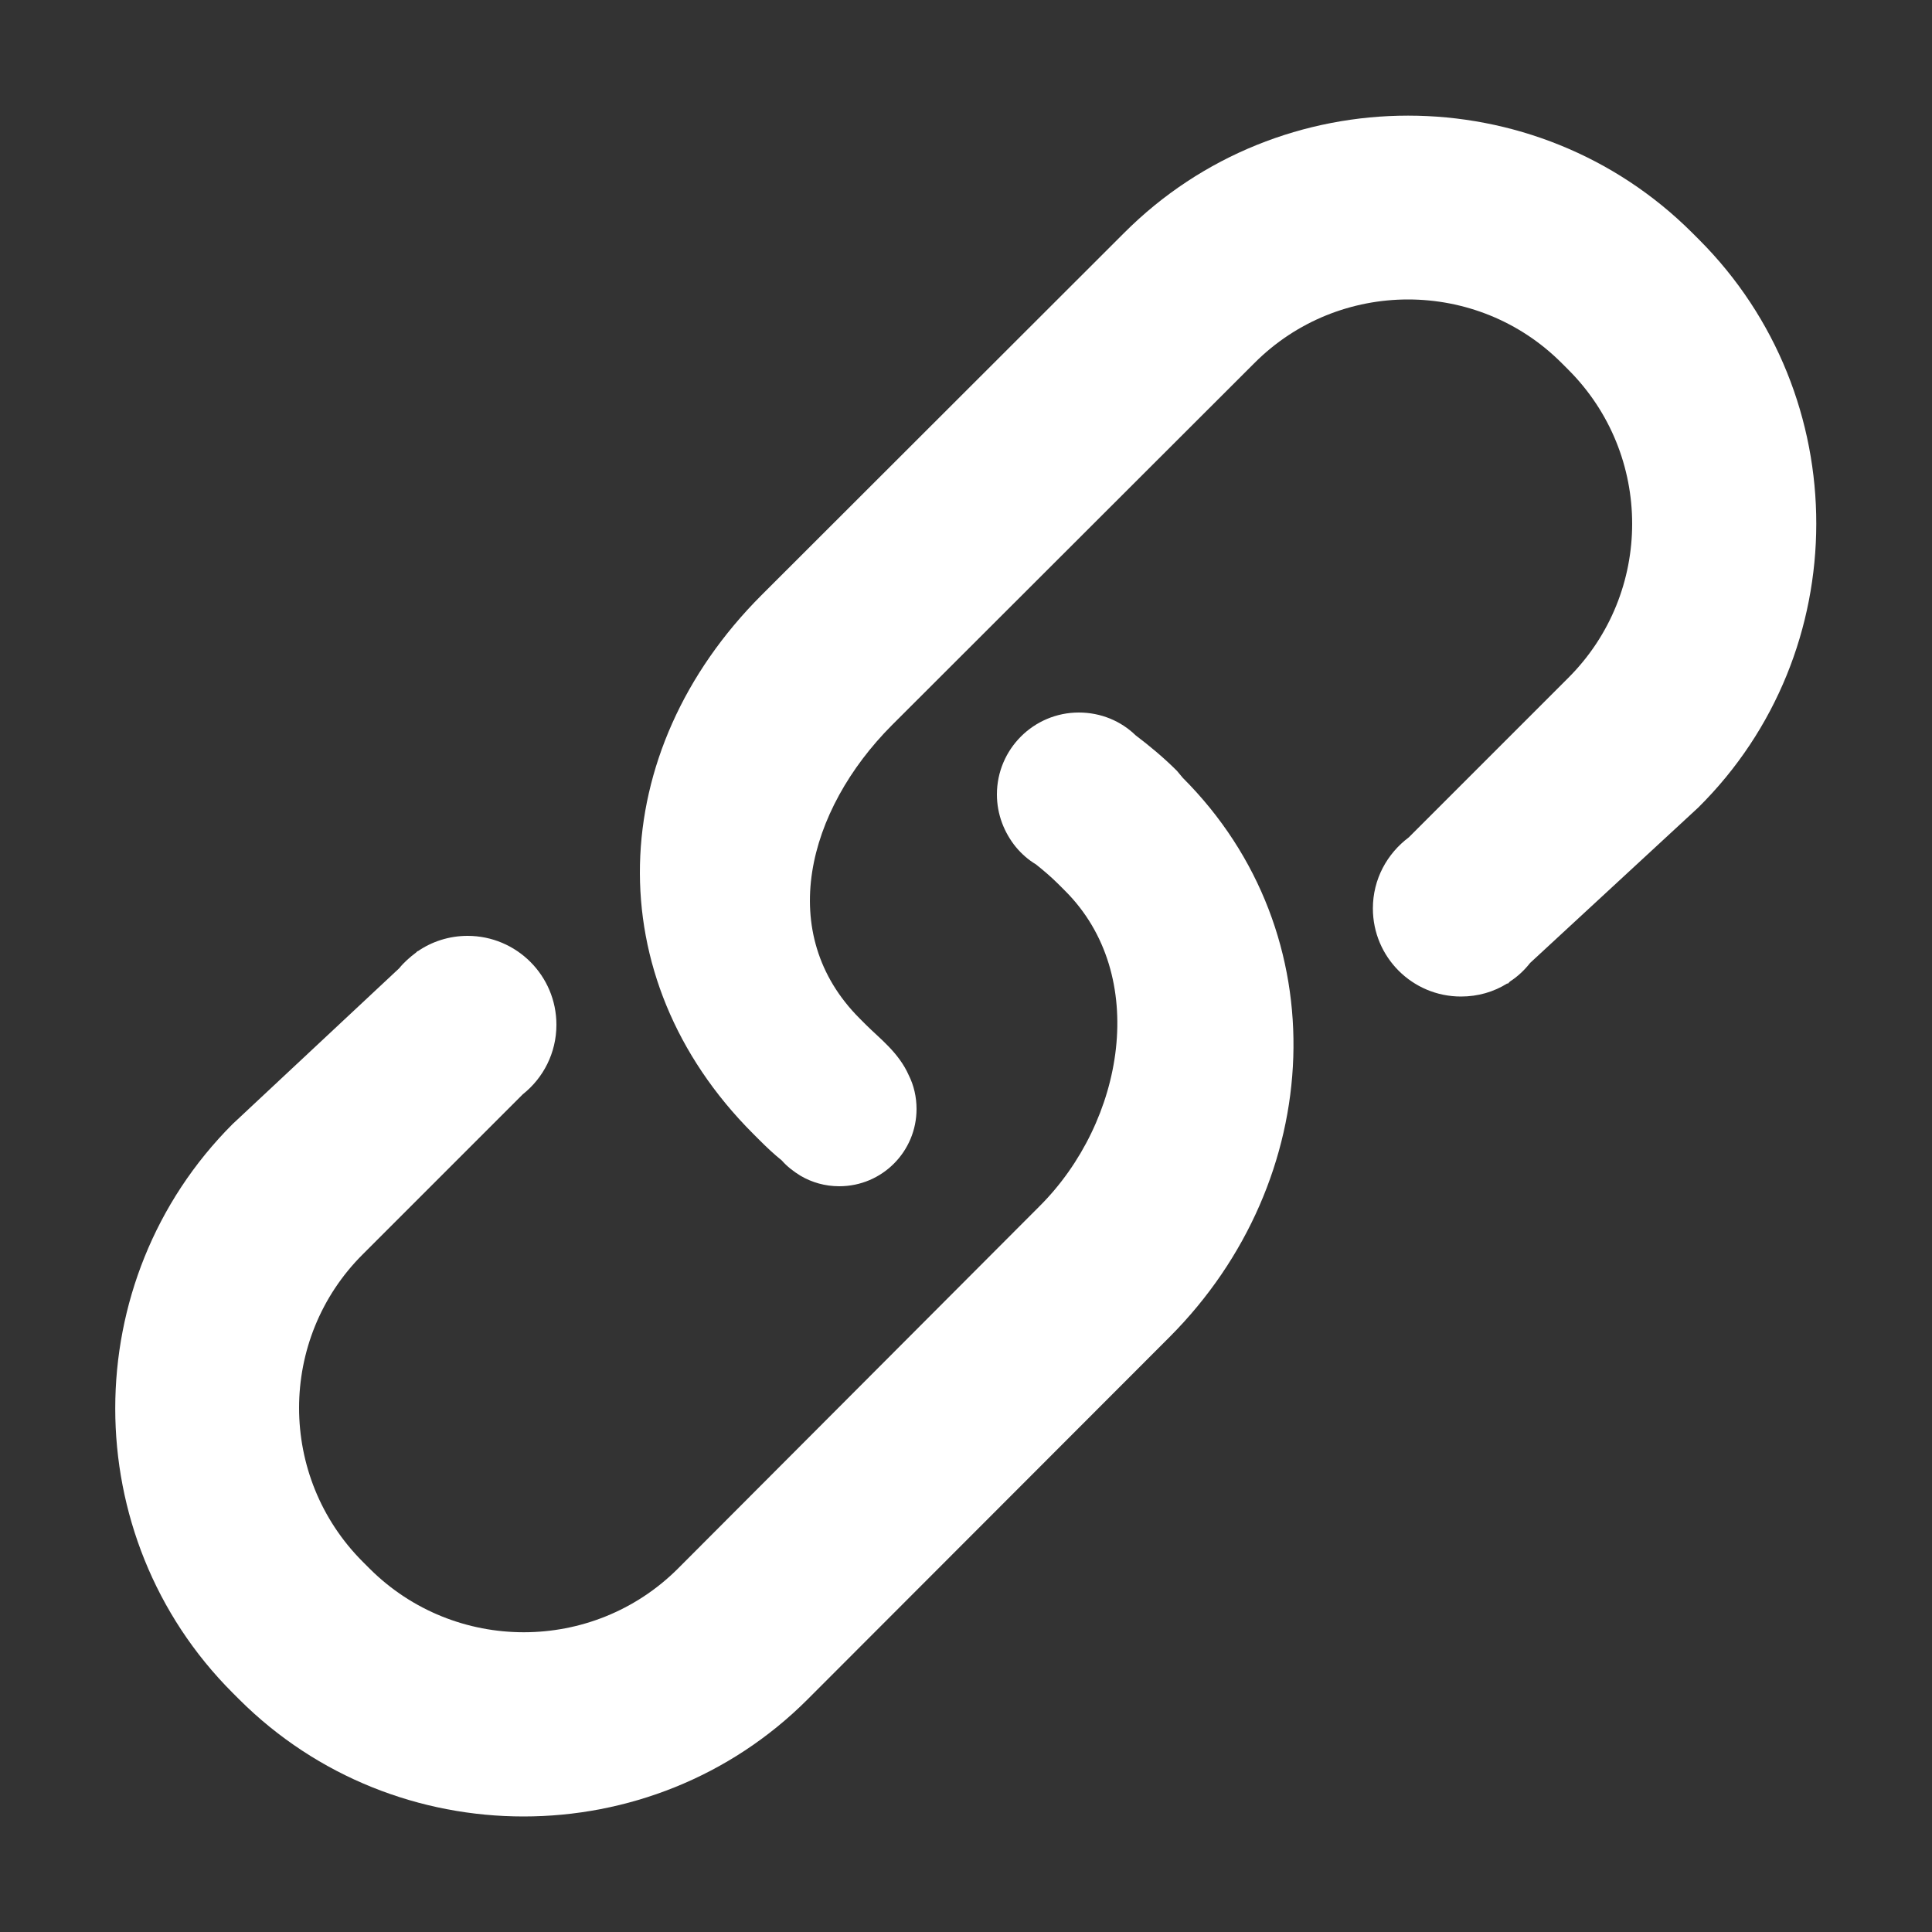
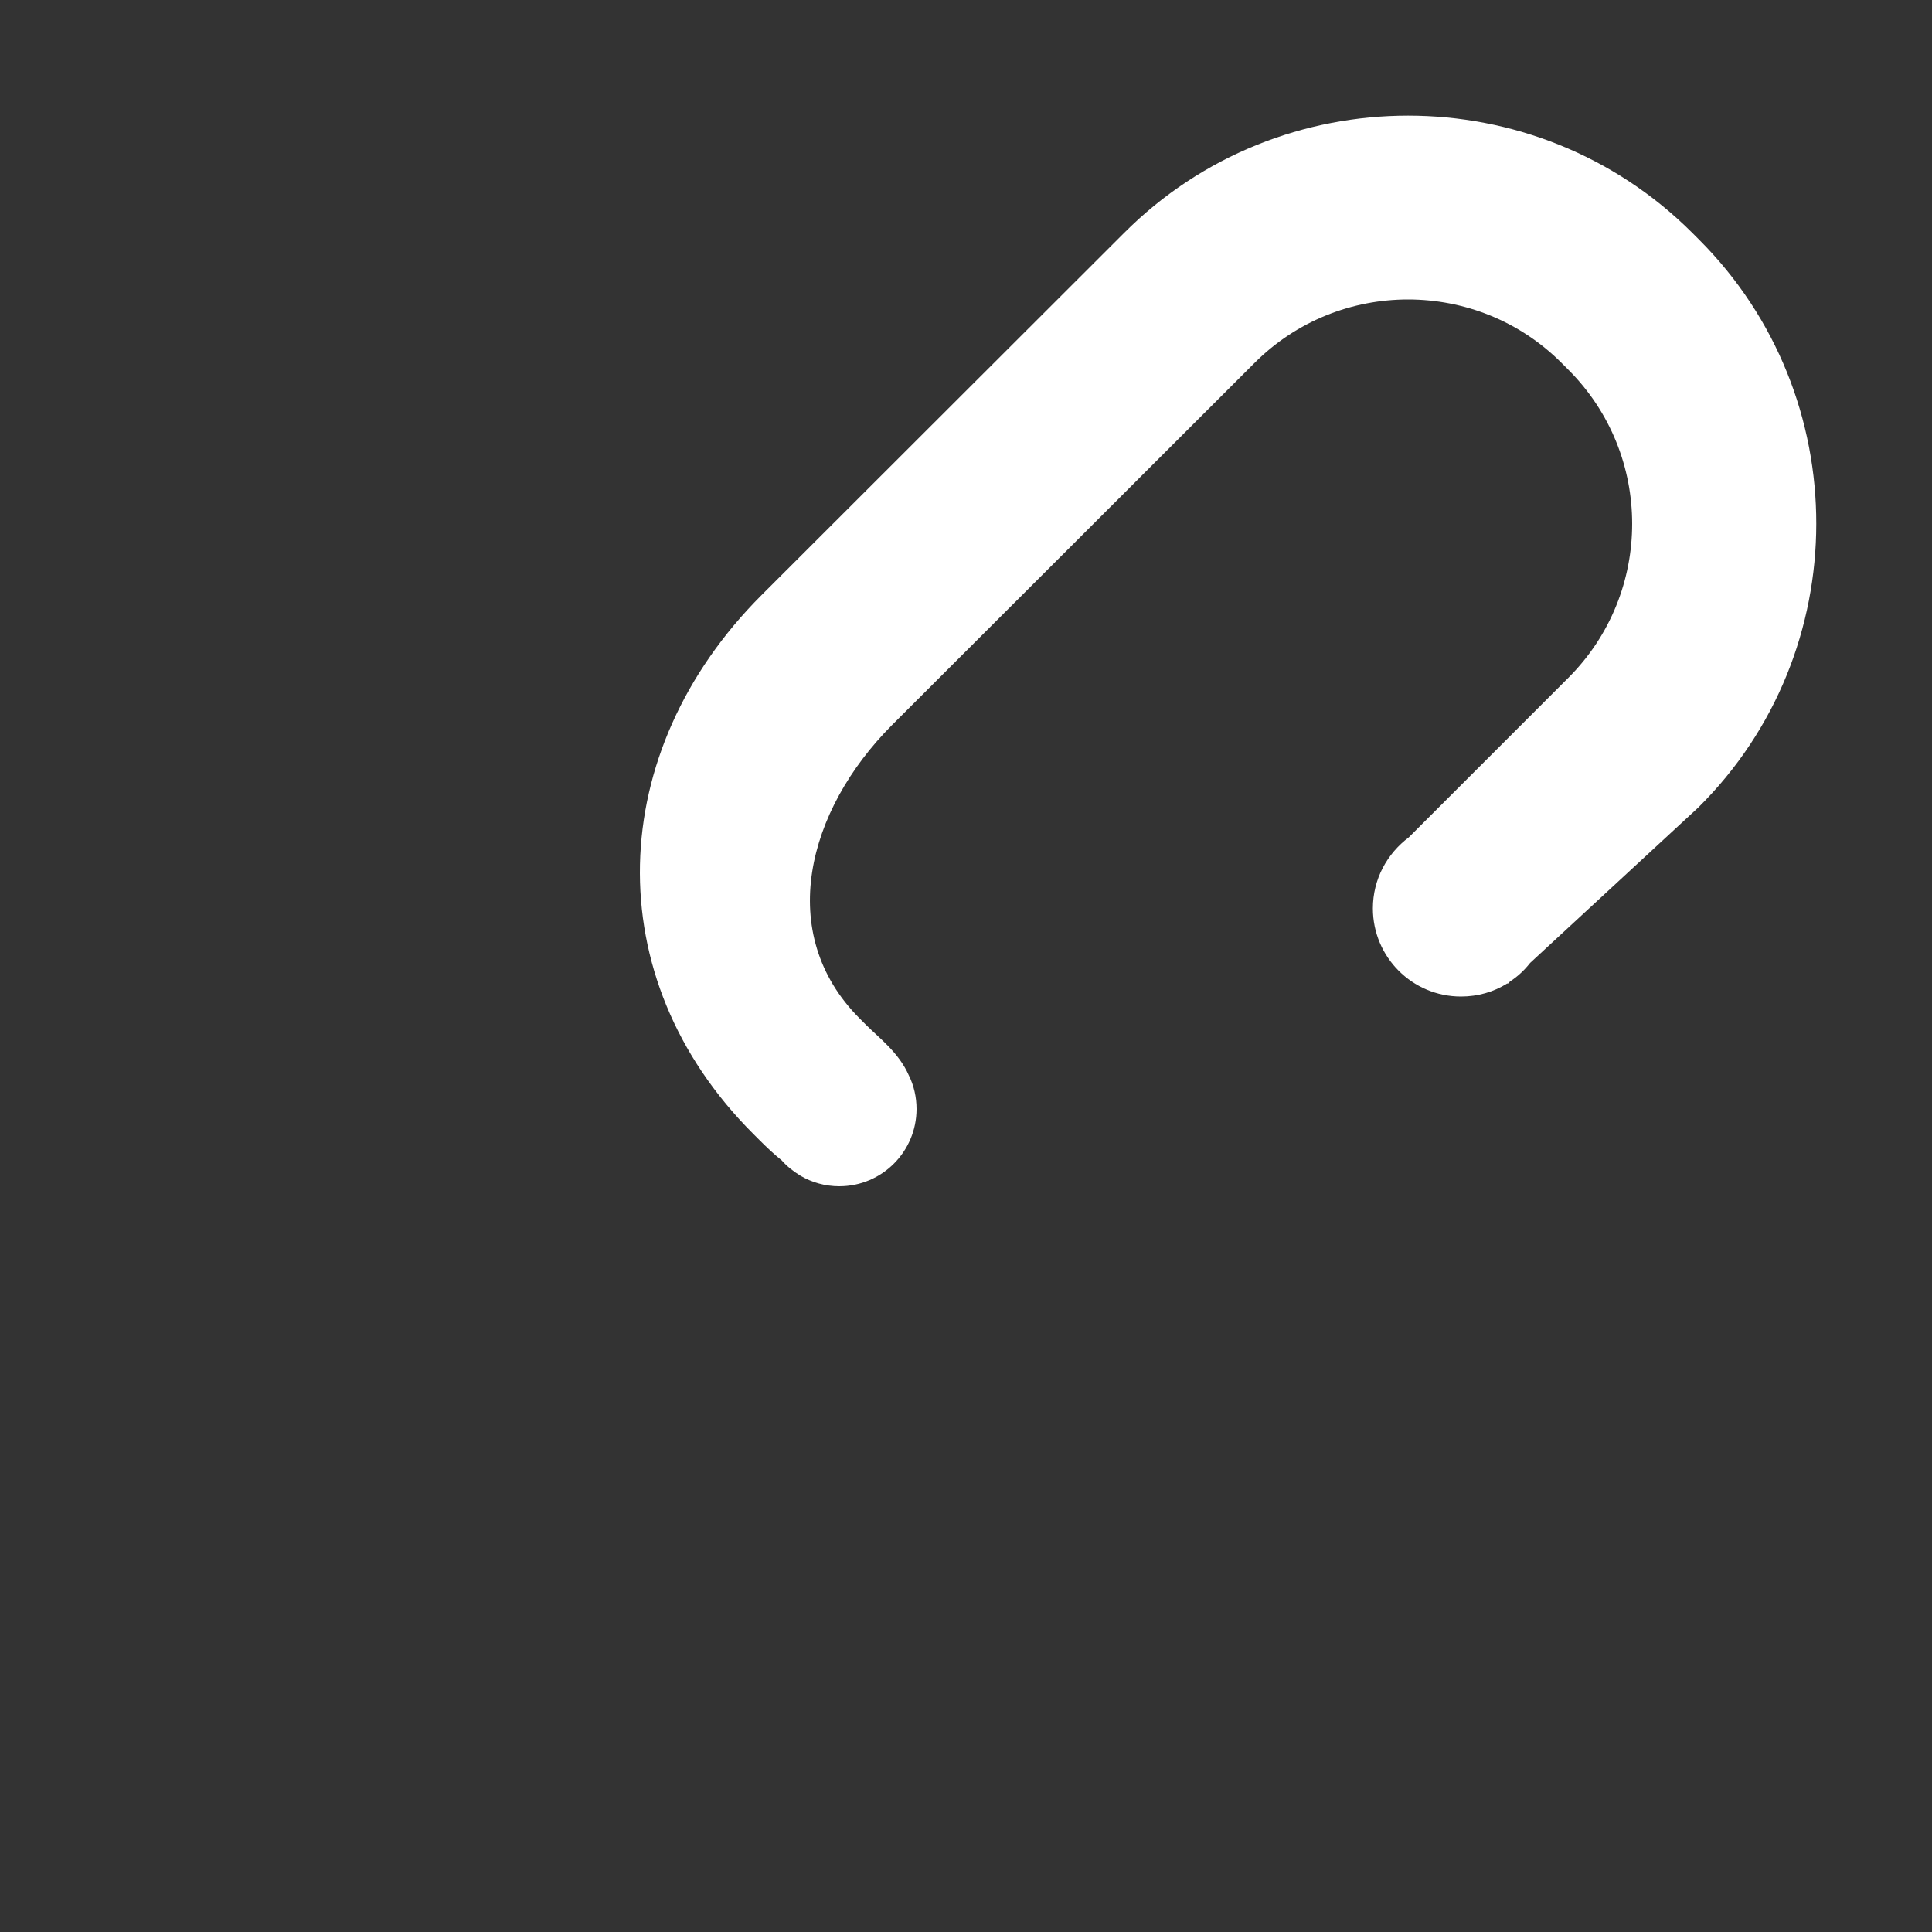
<svg xmlns="http://www.w3.org/2000/svg" version="1.1" id="图层_1" x="0px" y="0px" viewBox="0 0 500 500" style="enable-background:new 0 0 500 500;" xml:space="preserve">
  <rect x="0" y="0" width="500" height="500" fill="#333333" stroke="none" />
  <style type="text/css">
	.st0{fill:#FFFFFF;}
</style>
  <g>
-     <path class="st0" d="M304.6,199.5c-3.4-3.4-7-6.4-10.7-9.2l0,0c-3.8-3.7-9-5.9-14.7-5.9c-11.7,0-21.2,9.5-21.2,21.2   c0,5.2,1.9,9.9,4.9,13.6h0c0,0,0,0,0,0c1.5,1.8,3.2,3.3,5.2,4.5c2,1.6,4,3.3,5.8,5.1l1.7,1.7c22,21.9,15.4,59.8-6.6,81.7L175.4,406   c-22,21.9-57.7,21.9-79.7,0l-1.8-1.8c-22-22-22-57.7,0-79.6l41.4-41.4c5.3-4.2,8.7-10.7,8.7-18c0-12.7-10.3-23-23-23   c-4.8,0-9.3,1.5-12.9,4c0,0,0,0,0-0.1l-0.4,0.4c-1.6,1.2-3.1,2.5-4.4,4.1l-43.1,40.3c-40.5,40.5-40.5,106.7,0,147.2l1.7,1.7   c40.5,40.4,106.7,40.4,147.1,0l93.7-93.8c40.4-40.5,43.8-104.3,3.4-144.7L304.6,199.5z" />
    <path class="st0" d="M439.7,62l-1.7-1.7c-40.5-40.5-106.7-40.5-147.1,0L197.1,154c-40.5,40.5-42.7,98.9-2.2,139.4l1.7,1.7   c1.8,1.8,3.7,3.6,5.7,5.2c1.4,1.6,3.1,2.9,4.9,4c0,0,0,0,0,0l0,0c2.9,1.7,6.3,2.7,10,2.7c11.1,0,20-9,20-20c0-3.1-0.7-6.1-2-8.7   l0,0c-2.6-5.9-7.6-9.6-11-13l-1.7-1.7c-22-22-13.6-53.9,8.3-75.9L324.6,94c21.9-22,57.7-22,79.6,0l1.7,1.7c22,22,22,57.7,0,79.7   l-41.3,41.3c-5.6,4.2-9.3,10.8-9.3,18.4c0,12.6,10.2,22.8,22.8,22.8c4.4,0,8.5-1.2,12-3.4c0,0,0.1,0.1,0.1,0.1l0.6-0.6   c2-1.3,3.7-2.9,5.2-4.8l43.5-40.2C480.2,168.7,480.2,102.5,439.7,62z" />
  </g>
</svg>